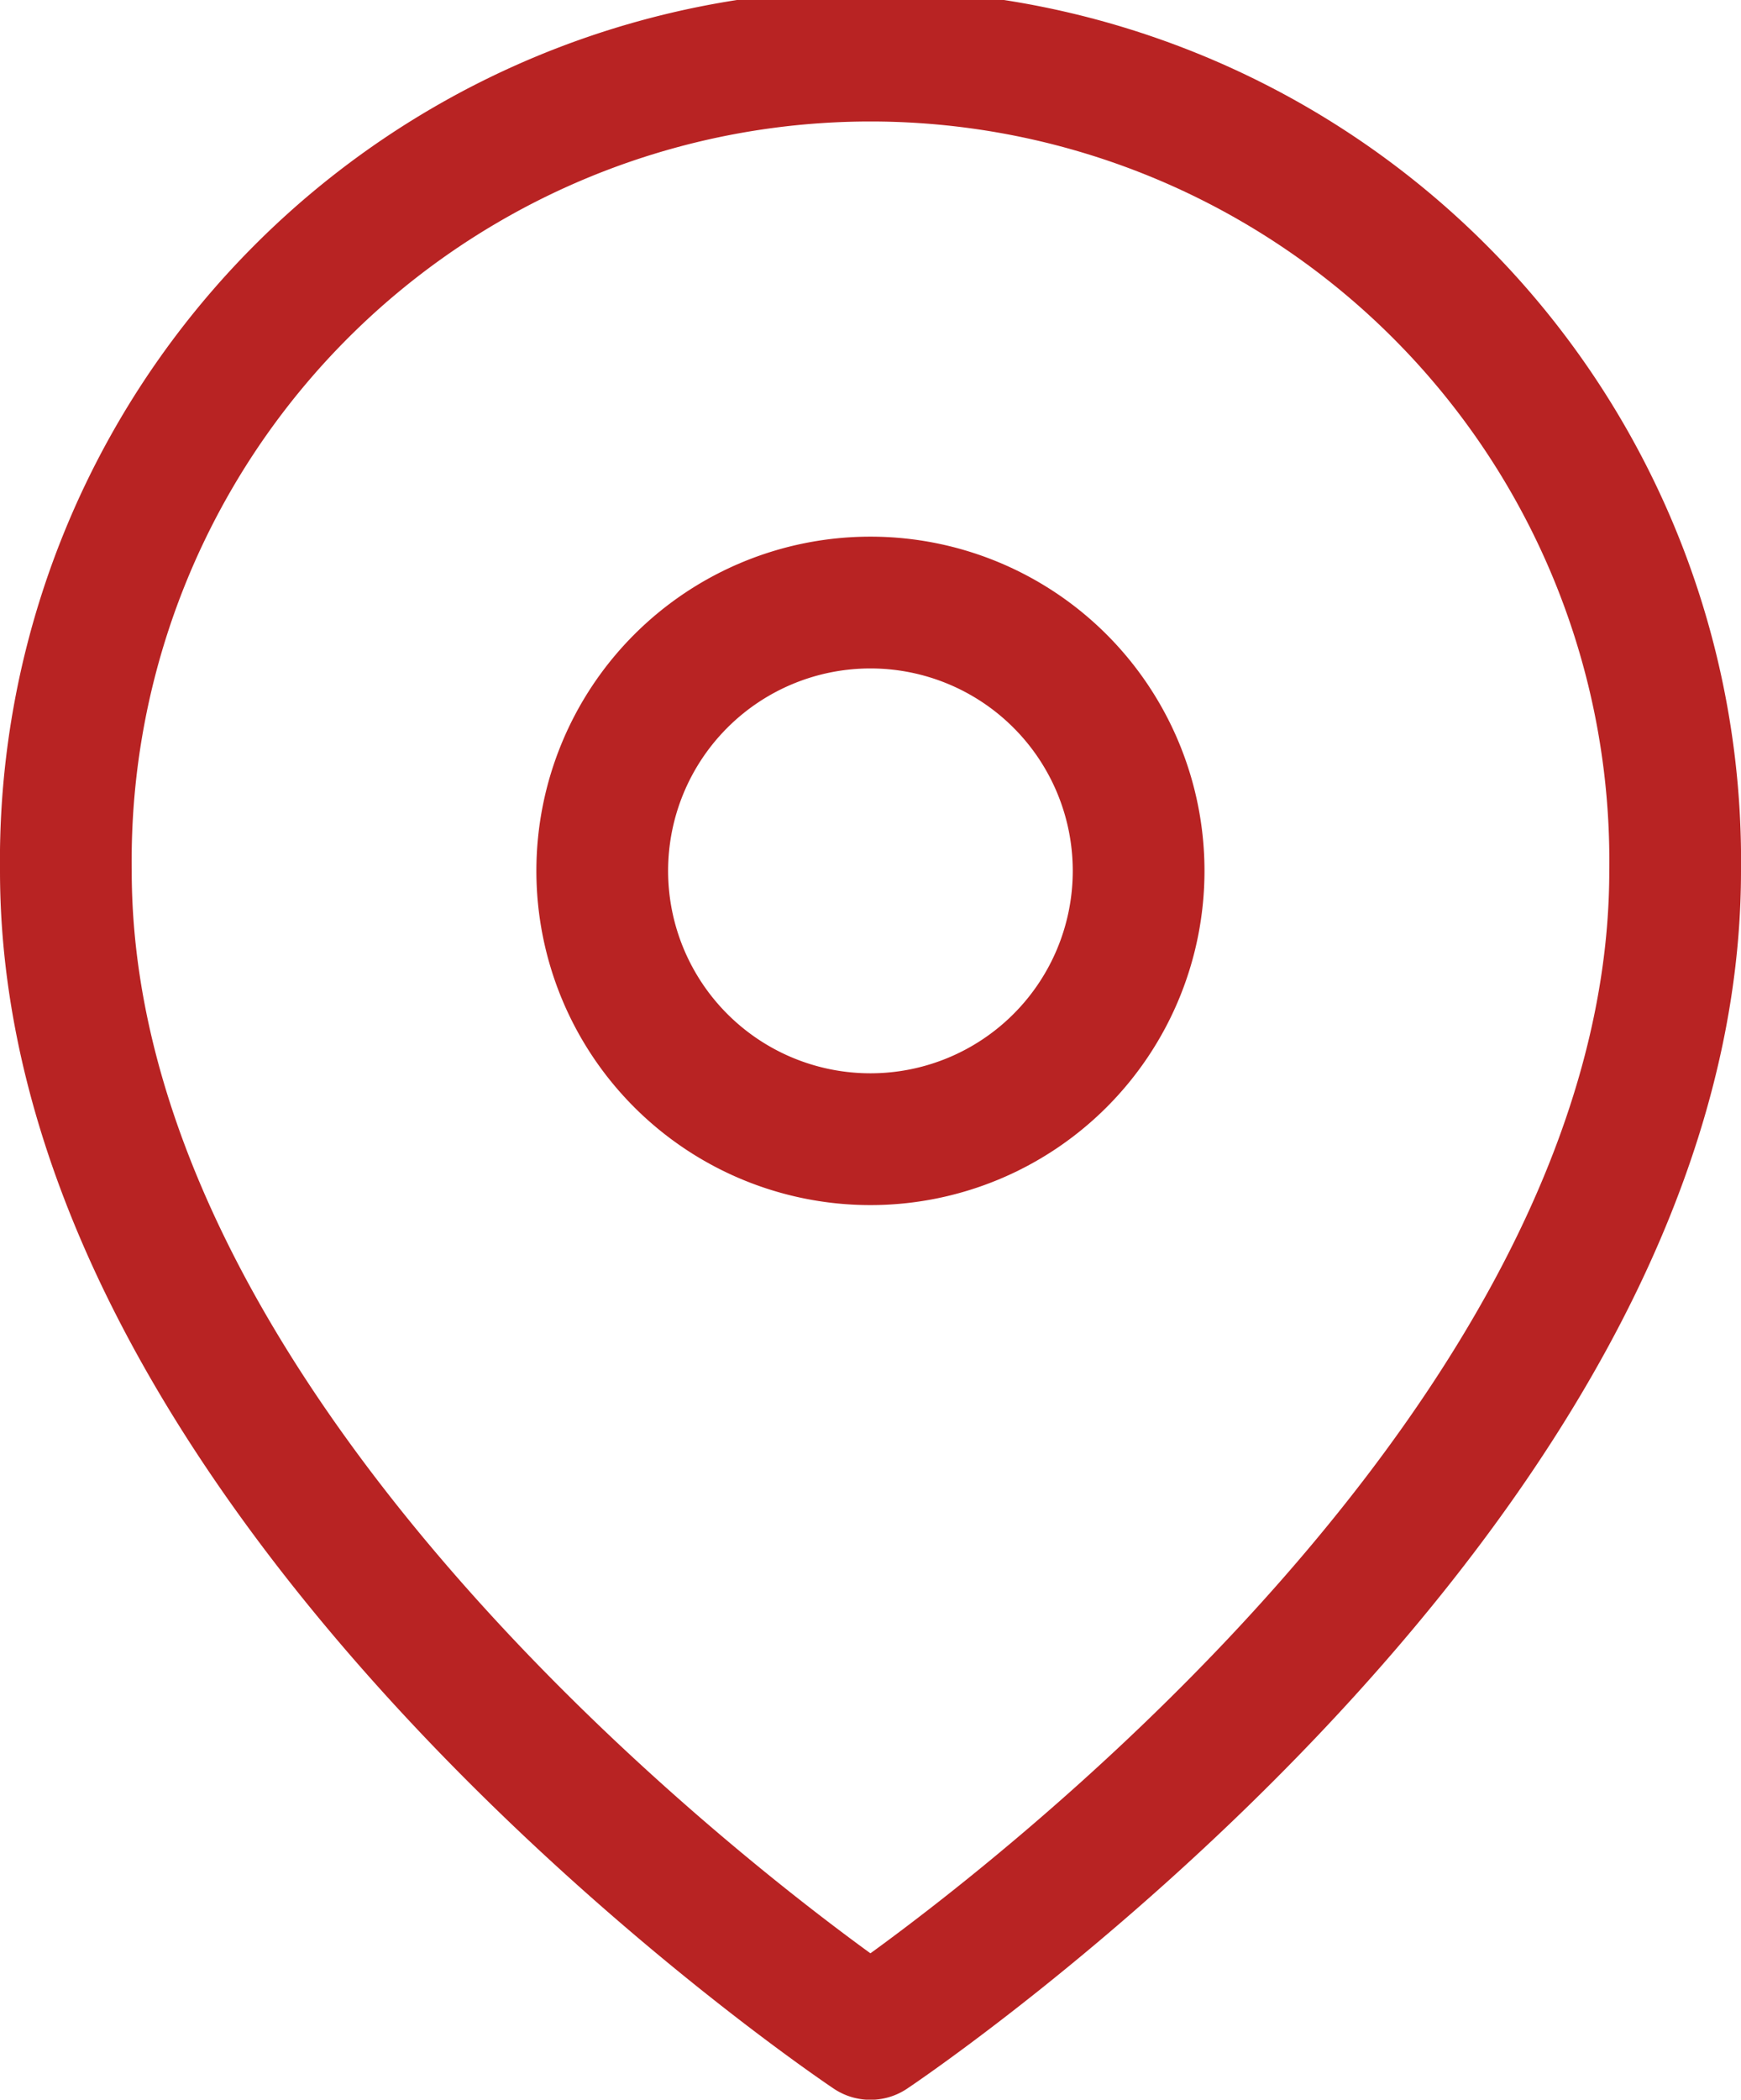
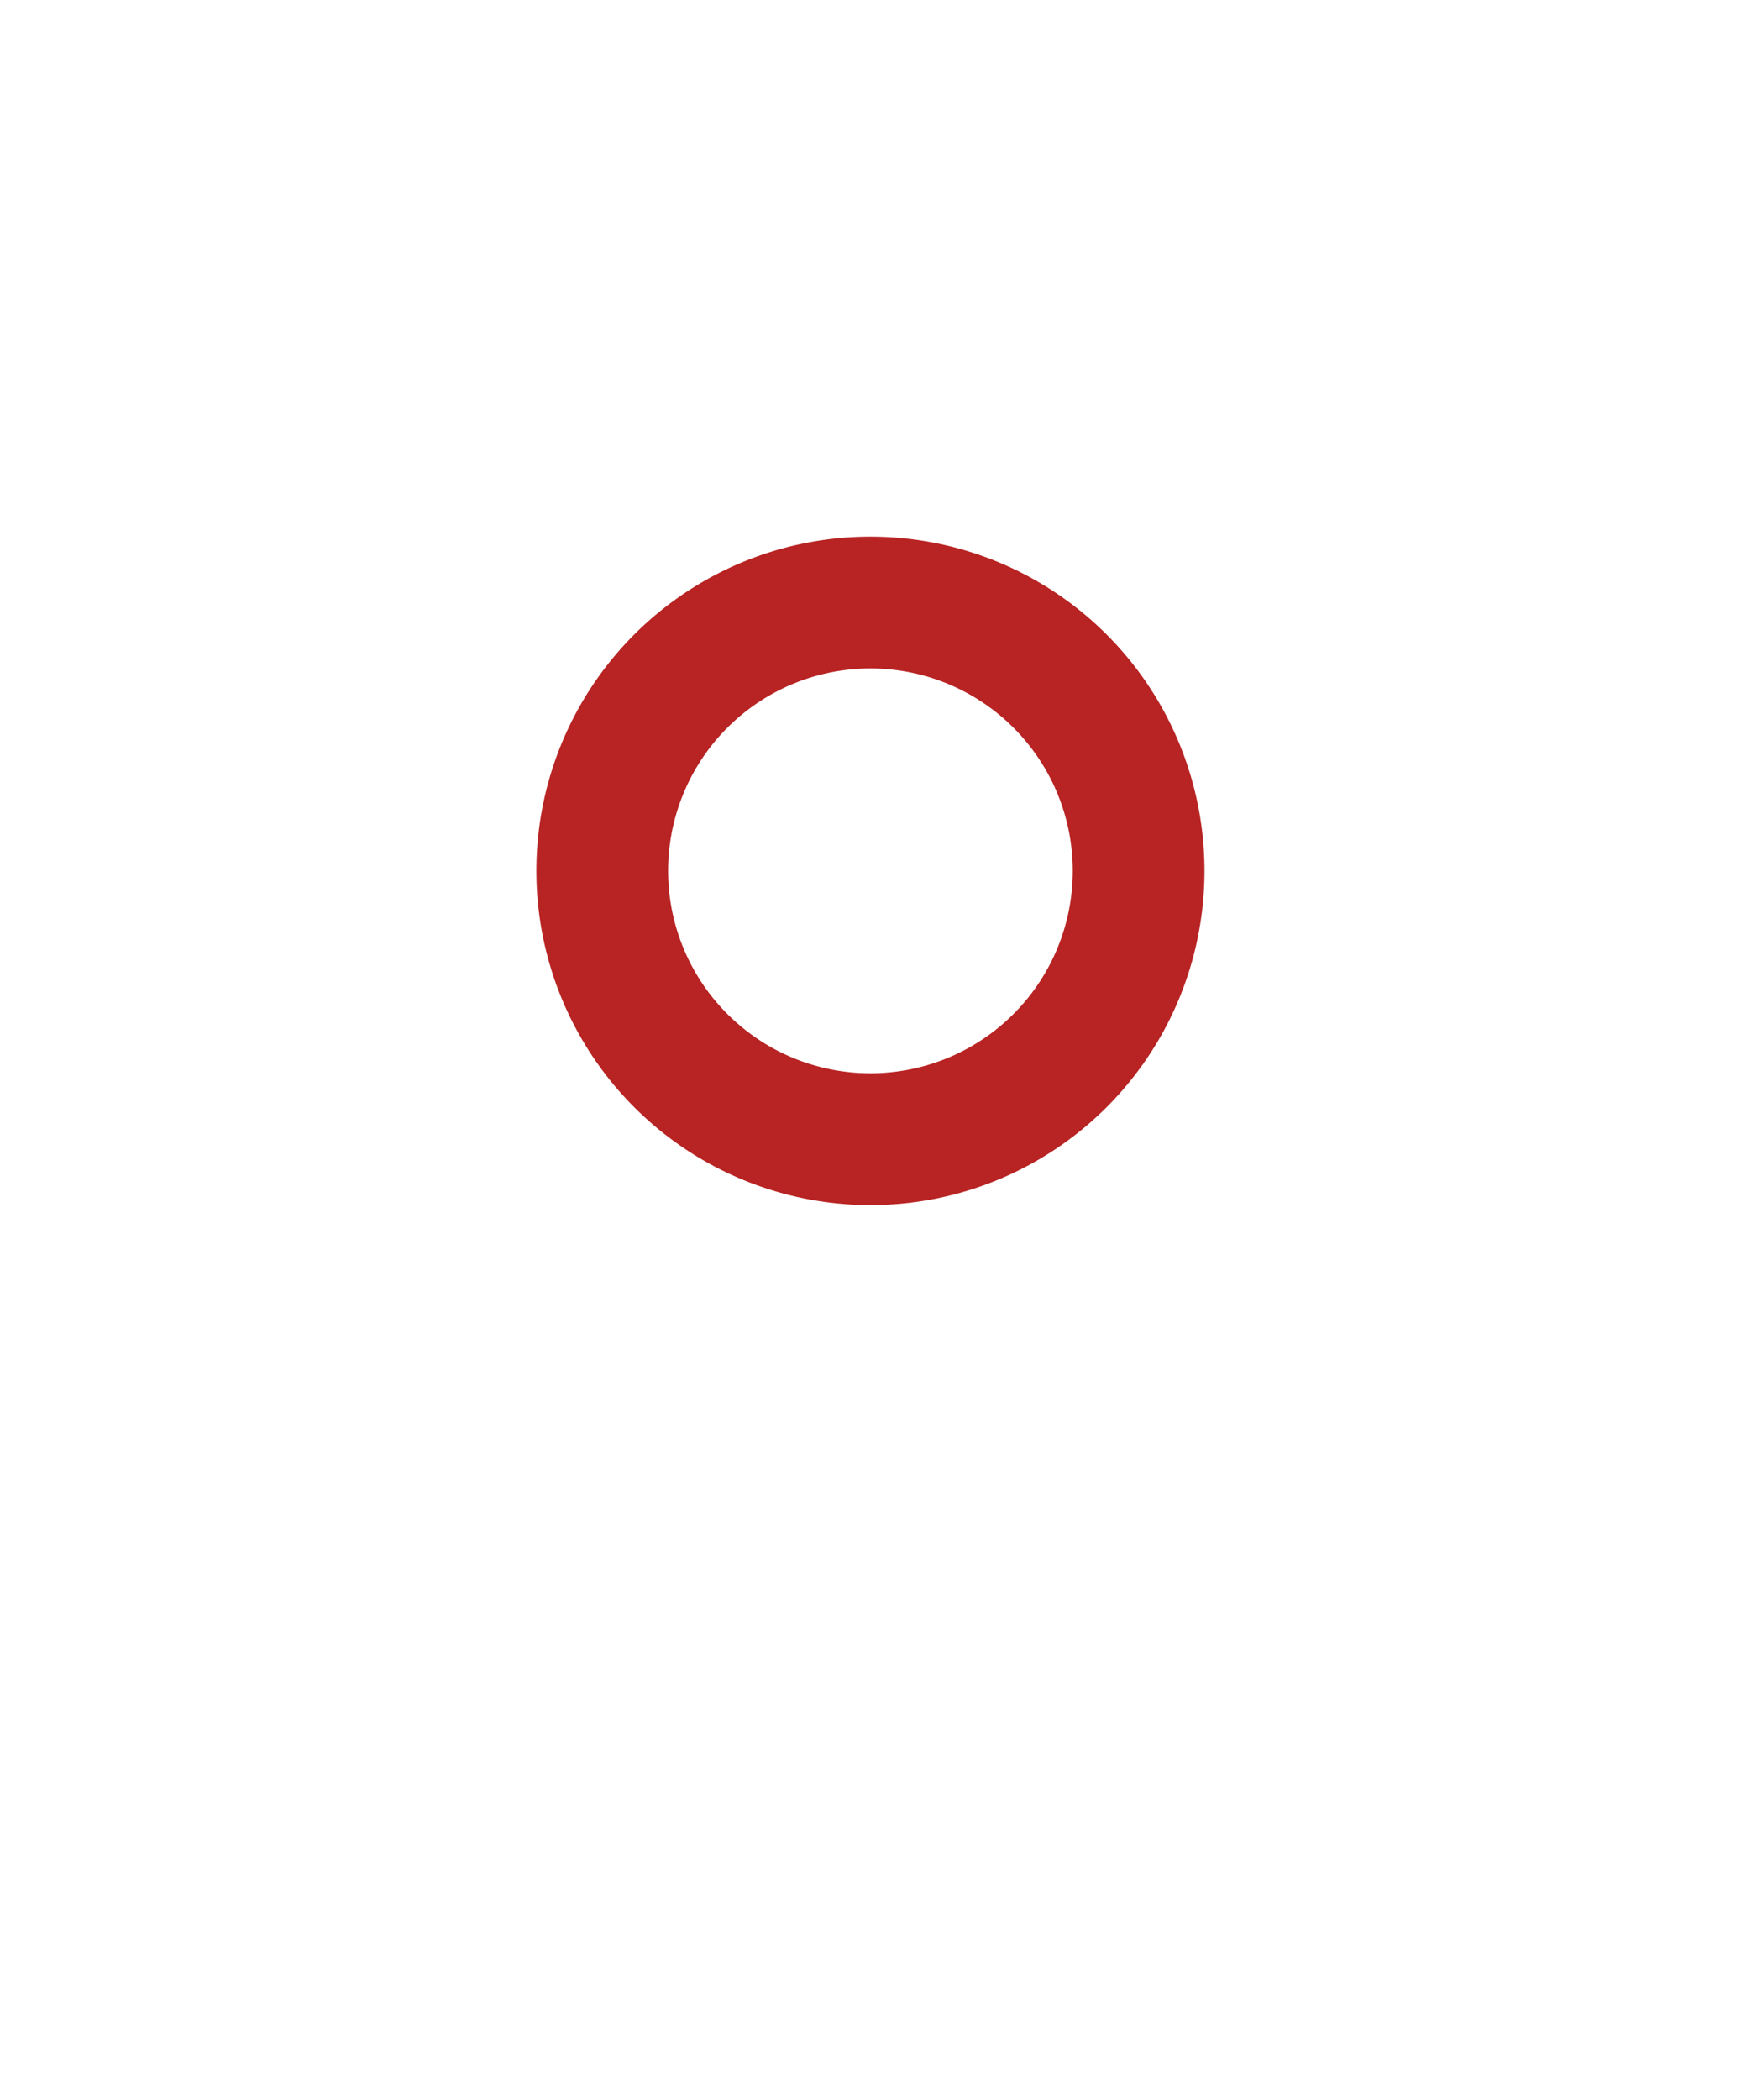
<svg xmlns="http://www.w3.org/2000/svg" width="13.217" height="15.932" viewBox="0 0 13.217 15.932">
  <g id="Icon_feather-map-pin" data-name="Icon feather-map-pin" transform="translate(-4 -1)">
-     <path id="Path_425" data-name="Path 425" d="M16.717,7.609c0,4.751-6.109,8.824-6.109,8.824S4.5,12.36,4.5,7.609a6.109,6.109,0,1,1,12.217,0Z" transform="translate(0 0)" fill="none" stroke="#b82323" stroke-linecap="round" stroke-linejoin="round" stroke-width="1" />
    <path id="Path_426" data-name="Path 426" d="M17.572,12.536A2.036,2.036,0,1,1,15.536,10.5,2.036,2.036,0,0,1,17.572,12.536Z" transform="translate(-4.928 -4.928)" fill="none" stroke="#b82323" stroke-linecap="round" stroke-linejoin="round" stroke-width="1" />
  </g>
</svg>